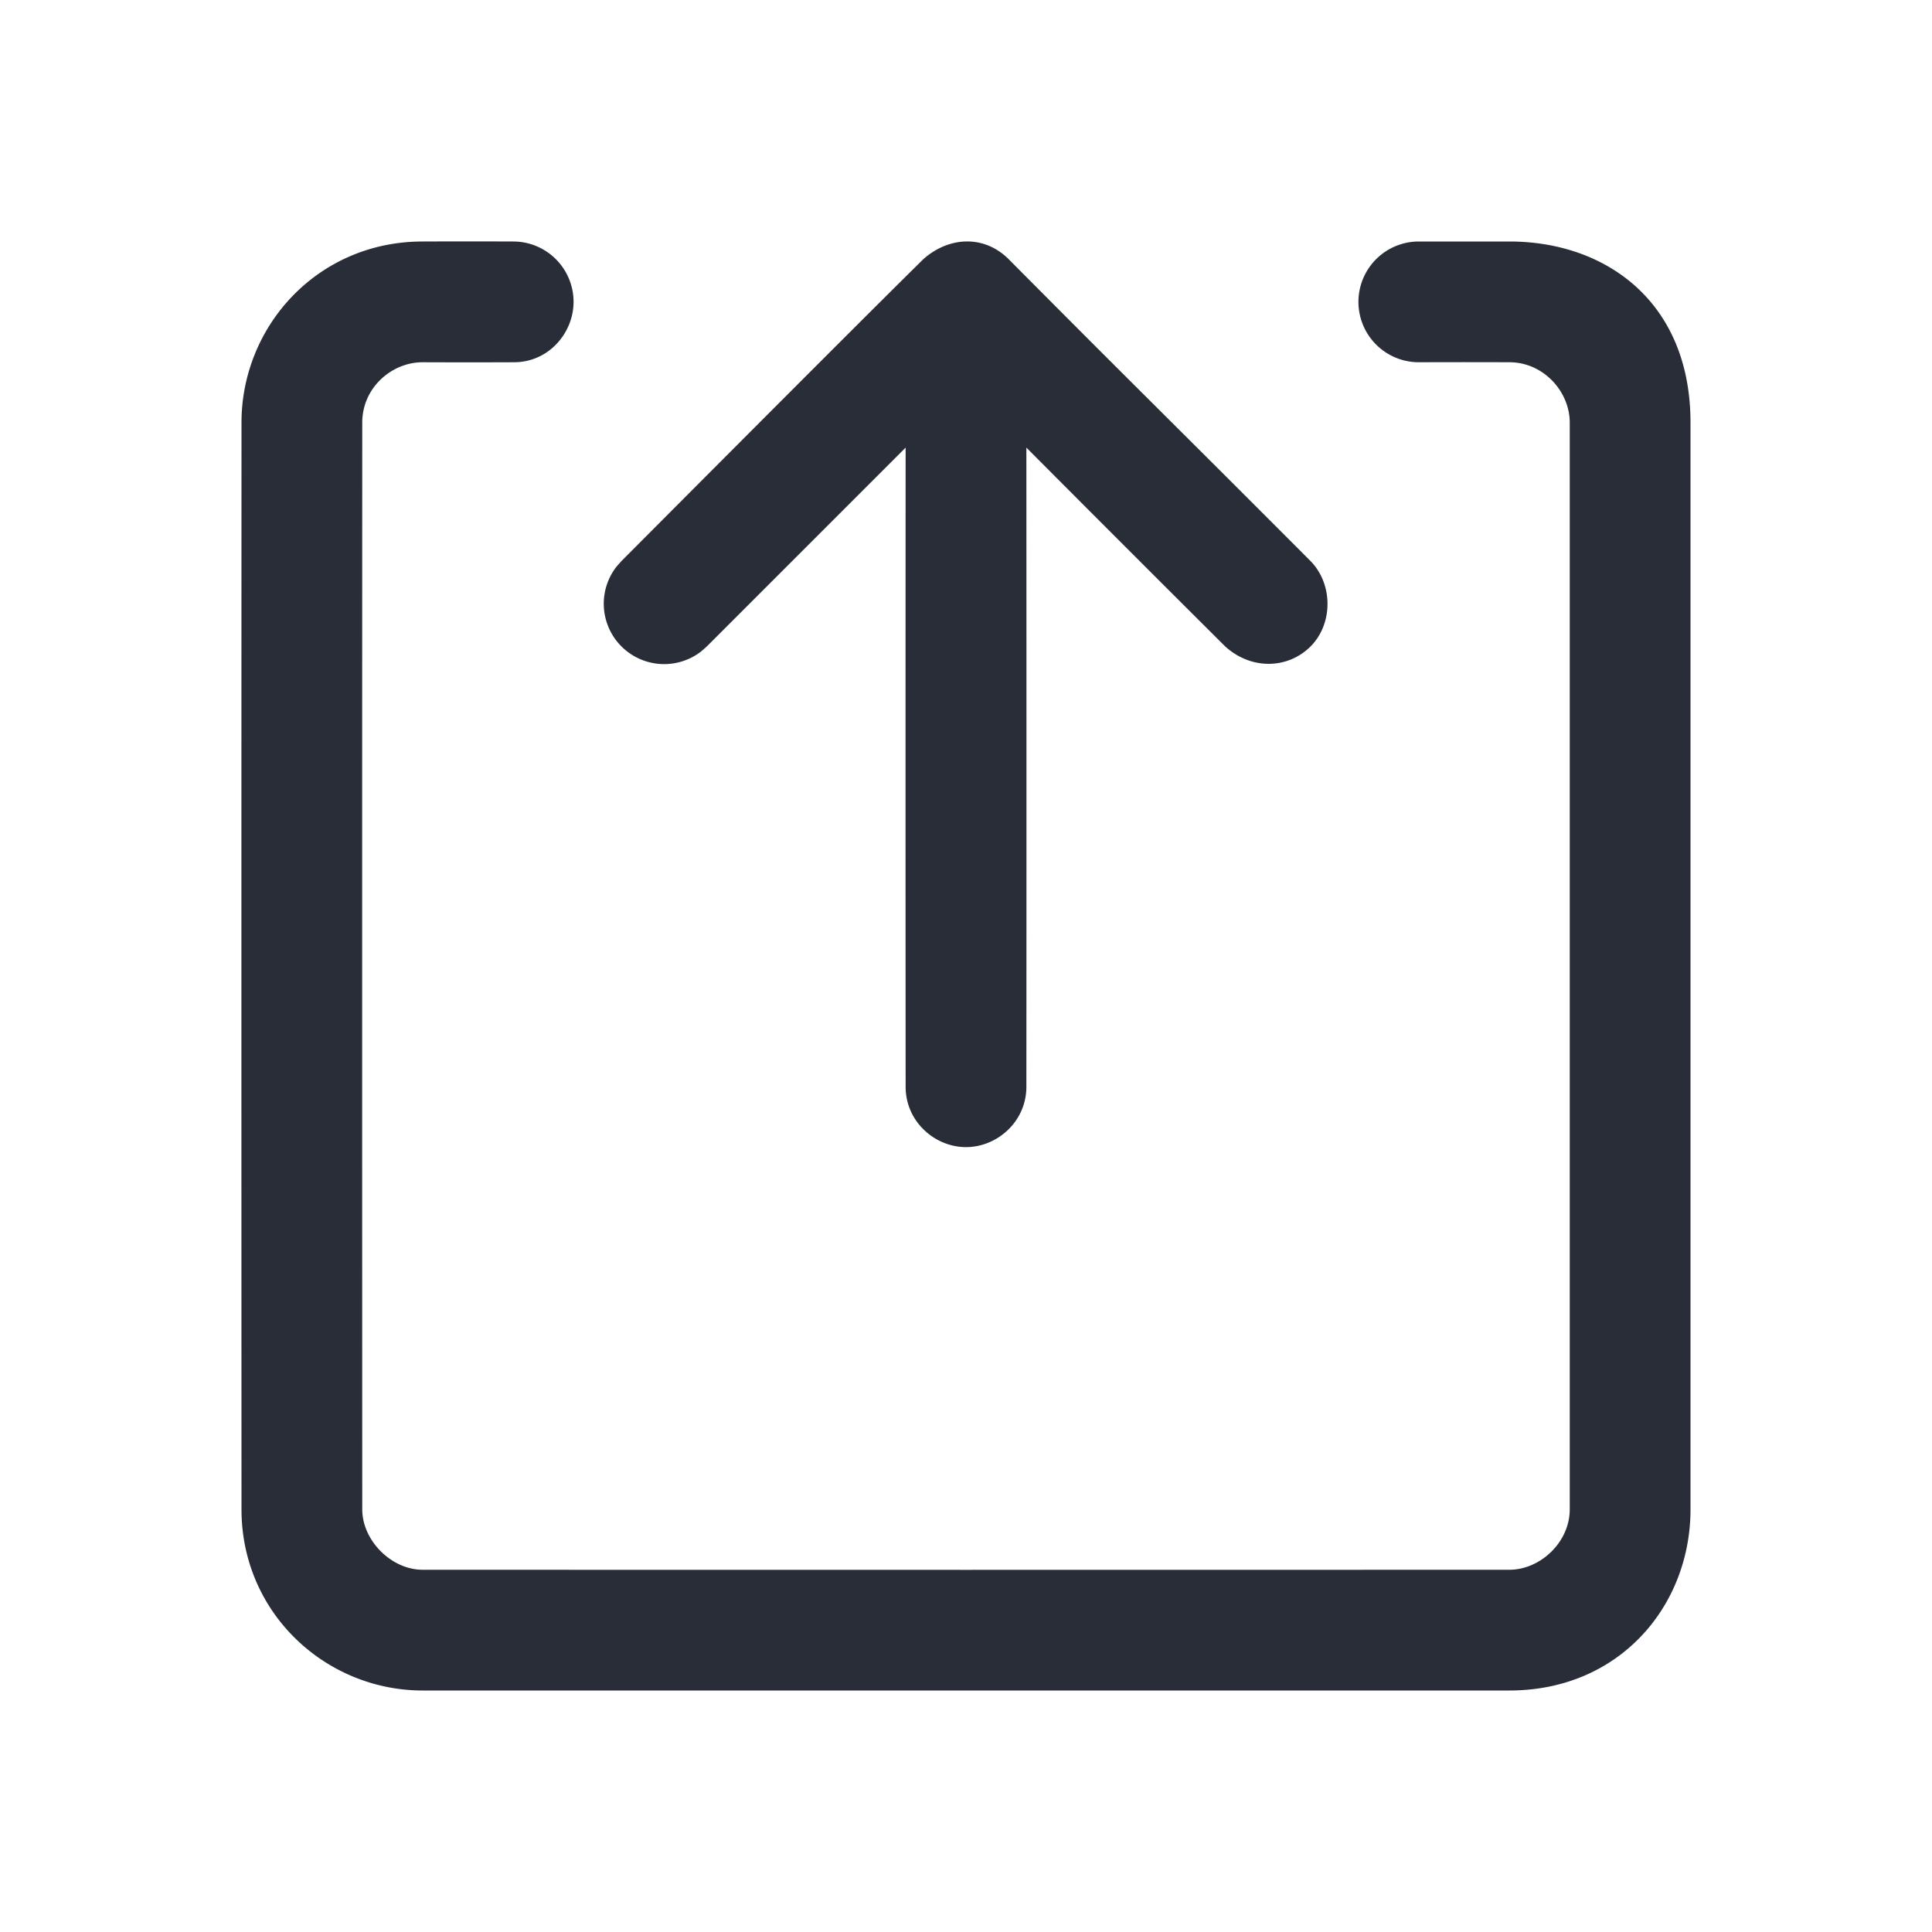
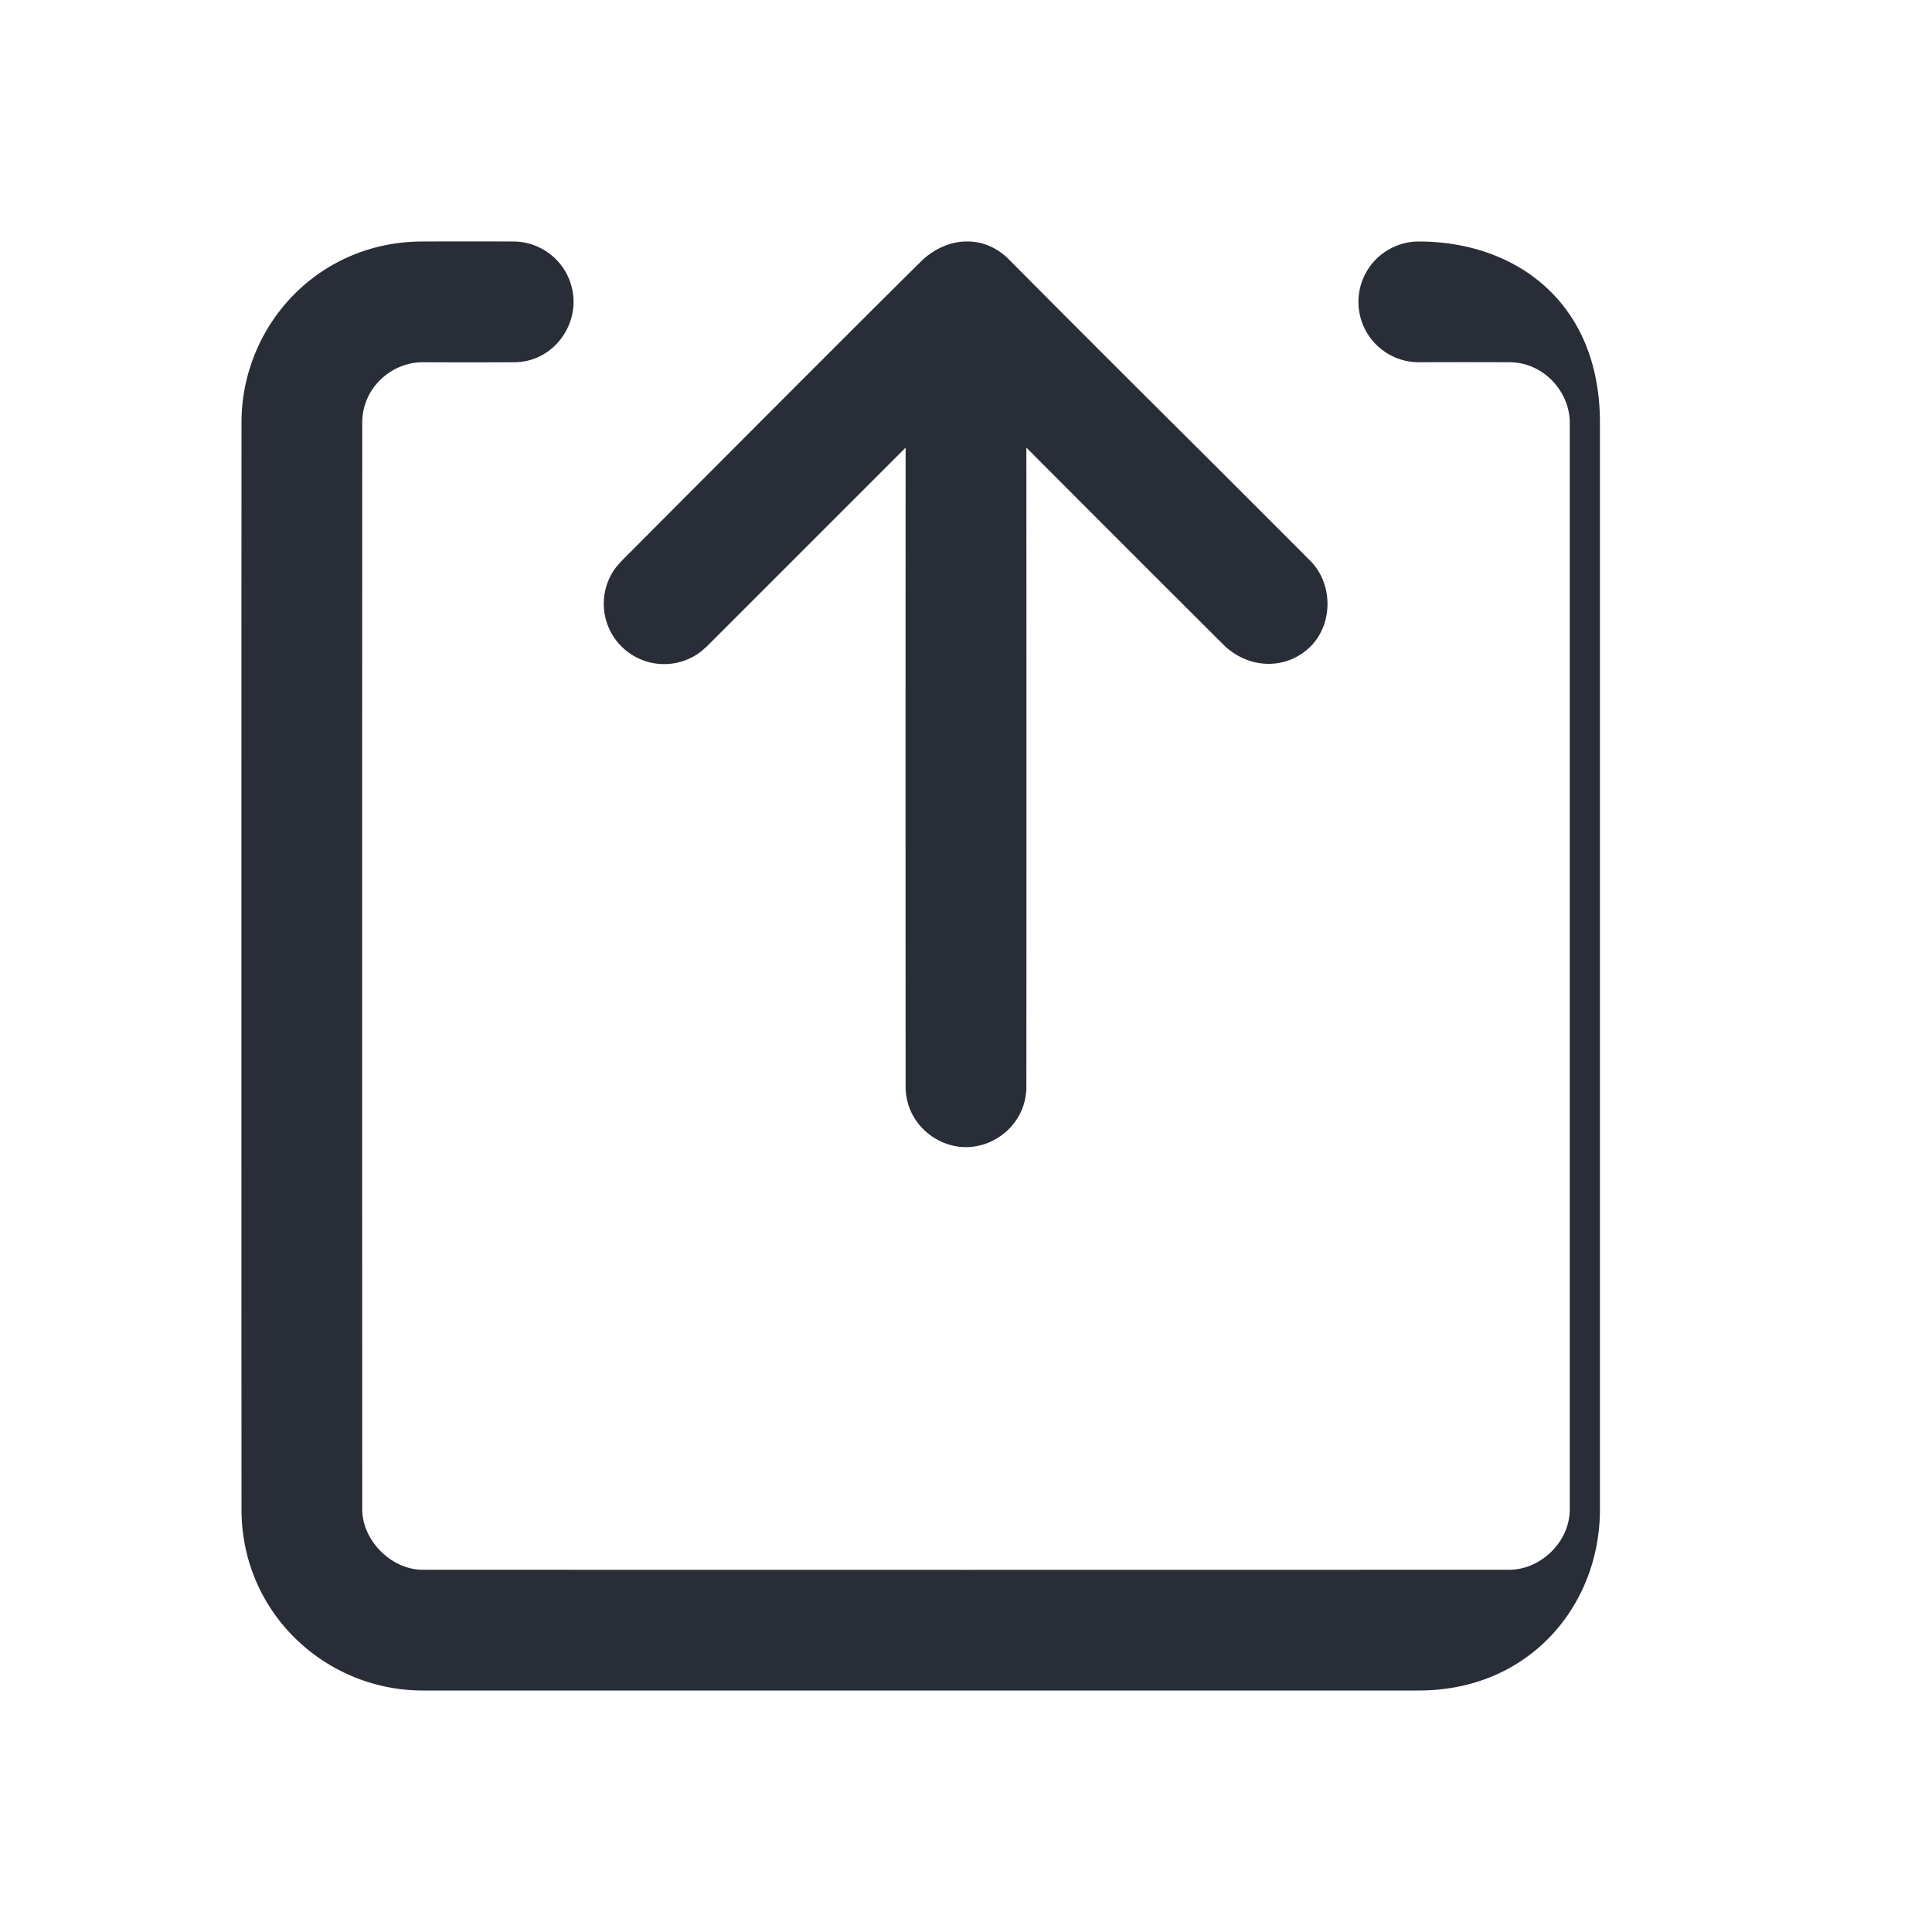
<svg xmlns="http://www.w3.org/2000/svg" id="communication-share-item-32" width="32" height="32" viewBox="0 0 32 32">
  <g fill="none" fill-rule="evenodd" class="symbols">
    <g fill="#282D37" class="share-item">
-       <path d="M8.5 4a1 1 0 0 1 1 1c0 .513-.413 1.007-1 1-.5.002-1 .002-1.5 0-.513 0-1 .422-1 1-.002 6-.002 12 0 18 0 .513.48 1 1 1 6 .002 12 .002 18 0 .513 0 1-.457 1-1V7c0-.513-.434-1-1-1-.5-.002-1-.002-1.5 0a1 1 0 0 1 0-2H25c1.598 0 3 1 3 3v18c0 1.598-1.175 3-3 3H7c-1.598 0-3-1.276-3-3-.002-6-.002-12 0-18 0-1.598 1.261-3 3-3 .5-.002 1-.002 1.5 0Zm8.207.293c2.16 2.175 2.503 2.497 5 5 .378.387.37 1.045 0 1.414-.37.37-.974.398-1.414 0A1277.96 1277.96 0 0 1 17 7.414c.002 4.195.002 7.724 0 10.586 0 .58-.487 1-1 1s-1-.42-1-1a9255.2 9255.2 0 0 1 0-10.586l-3.293 3.293-.094.083a1 1 0 0 1-1.403-1.403l.083-.094c2.644-2.654 4.31-4.321 5-5 .42-.374 1.003-.409 1.414 0Z" class="color" />
+       <path d="M8.5 4a1 1 0 0 1 1 1c0 .513-.413 1.007-1 1-.5.002-1 .002-1.5 0-.513 0-1 .422-1 1-.002 6-.002 12 0 18 0 .513.48 1 1 1 6 .002 12 .002 18 0 .513 0 1-.457 1-1V7c0-.513-.434-1-1-1-.5-.002-1-.002-1.5 0a1 1 0 0 1 0-2c1.598 0 3 1 3 3v18c0 1.598-1.175 3-3 3H7c-1.598 0-3-1.276-3-3-.002-6-.002-12 0-18 0-1.598 1.261-3 3-3 .5-.002 1-.002 1.5 0Zm8.207.293c2.16 2.175 2.503 2.497 5 5 .378.387.37 1.045 0 1.414-.37.37-.974.398-1.414 0A1277.96 1277.96 0 0 1 17 7.414c.002 4.195.002 7.724 0 10.586 0 .58-.487 1-1 1s-1-.42-1-1a9255.2 9255.2 0 0 1 0-10.586l-3.293 3.293-.094.083a1 1 0 0 1-1.403-1.403l.083-.094c2.644-2.654 4.31-4.321 5-5 .42-.374 1.003-.409 1.414 0Z" class="color" />
    </g>
  </g>
</svg>